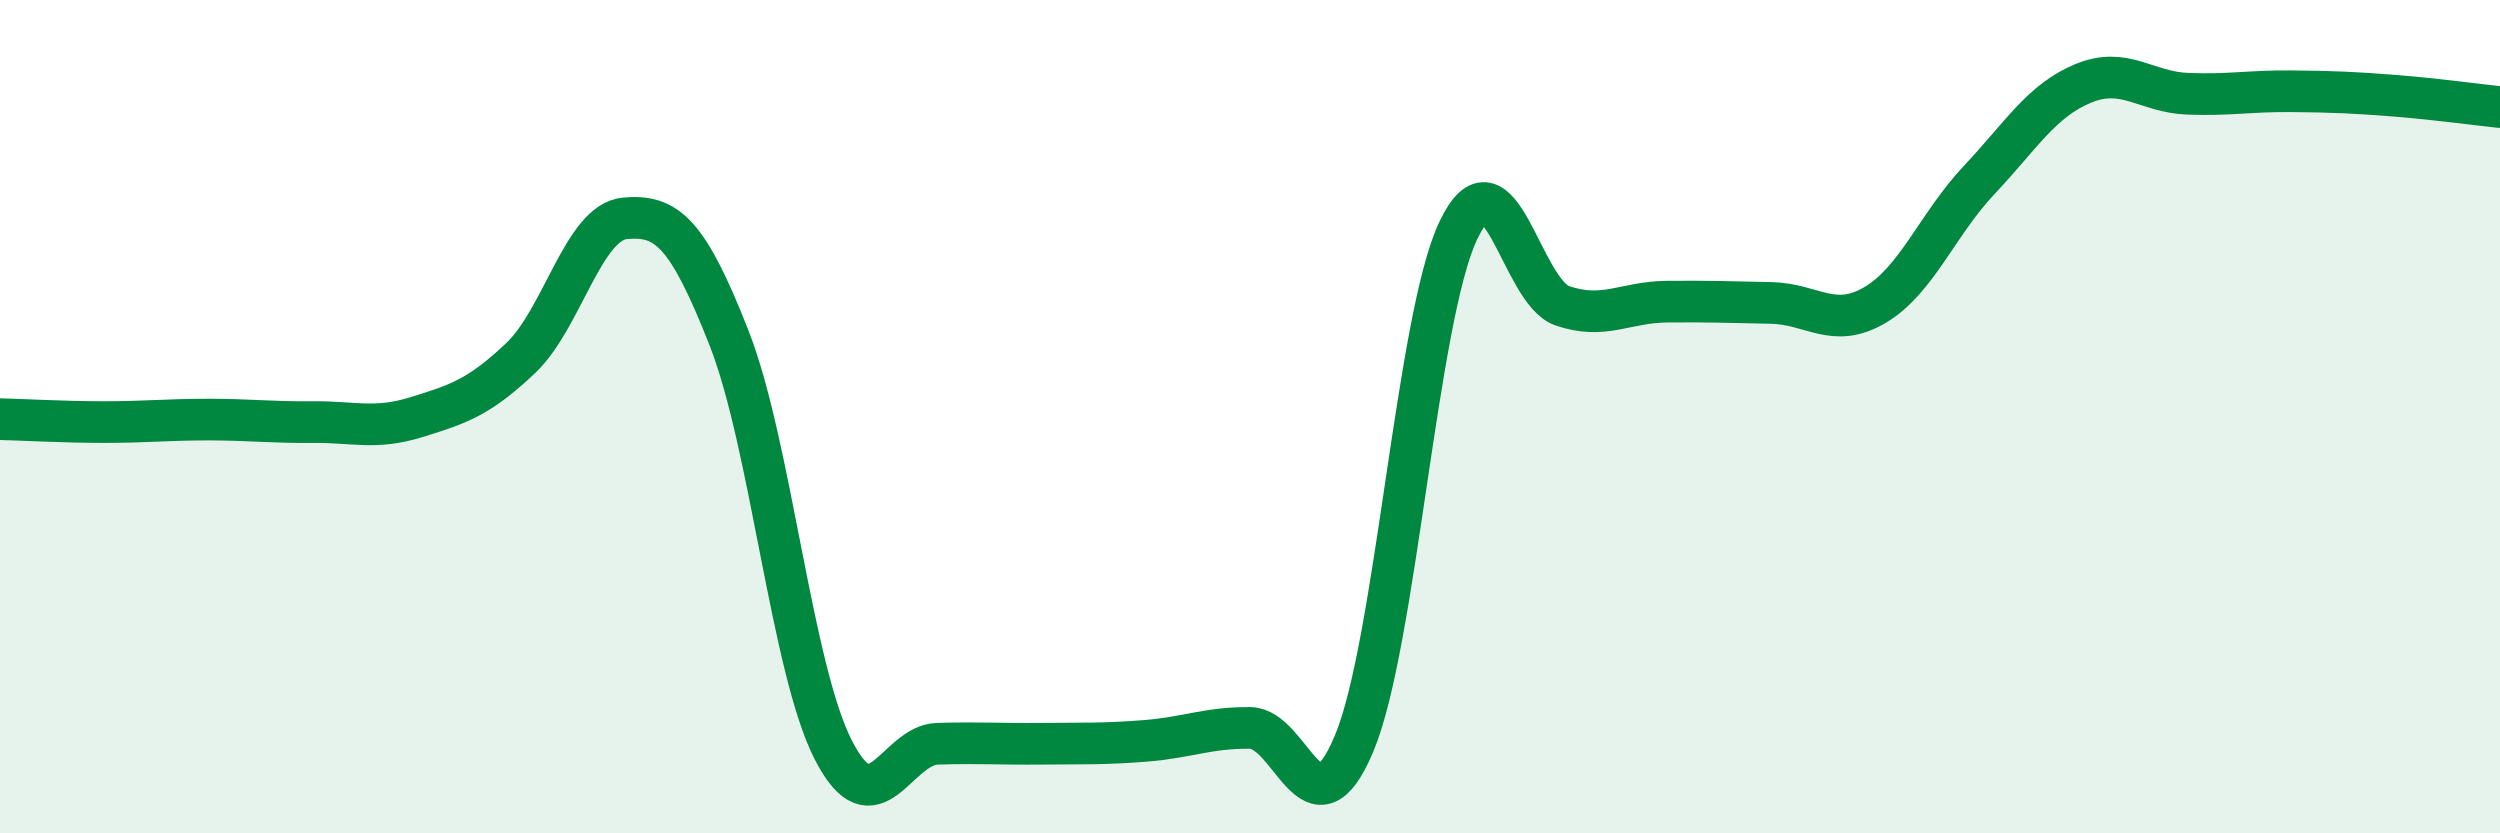
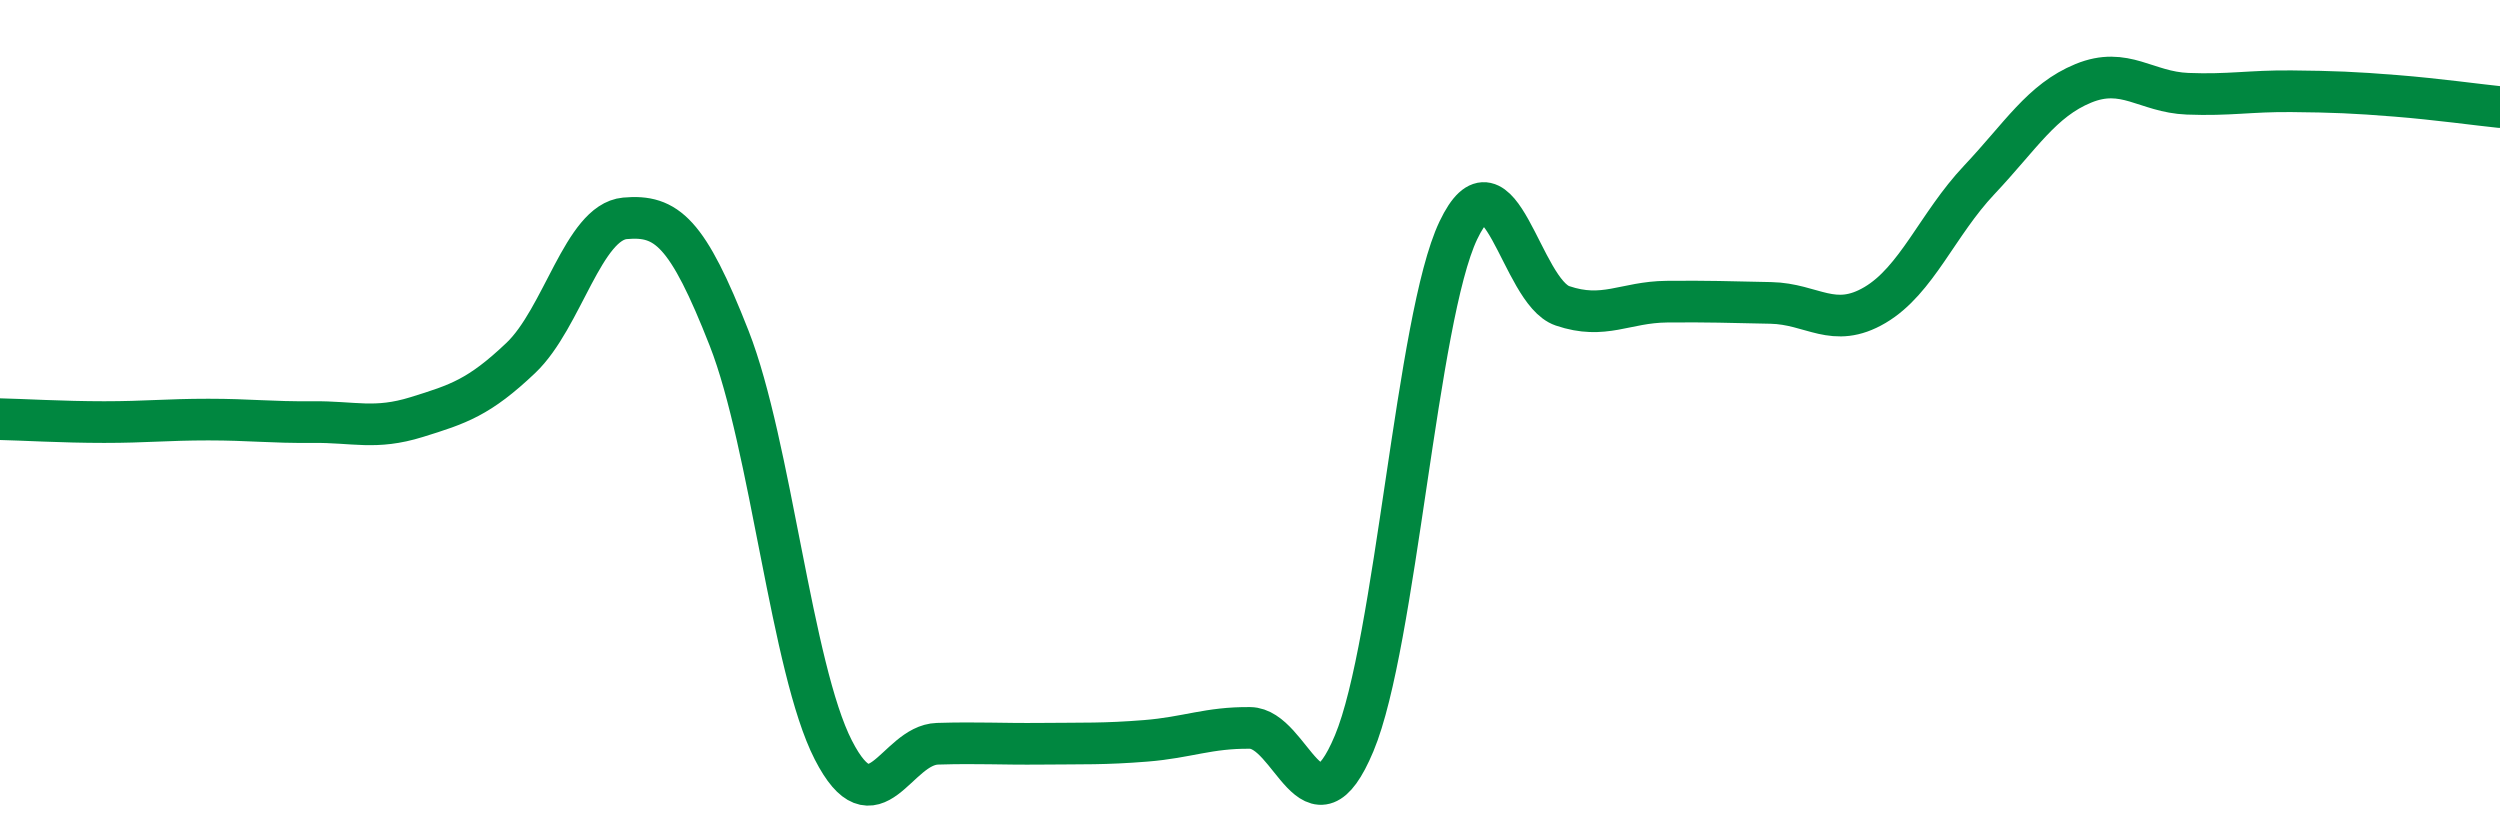
<svg xmlns="http://www.w3.org/2000/svg" width="60" height="20" viewBox="0 0 60 20">
-   <path d="M 0,10.06 C 0.5,10.07 1.5,10.13 2.5,10.13 C 3.5,10.13 4,10.07 5,10.07 C 6,10.07 6.5,10.14 7.5,10.13 C 8.5,10.12 9,10.32 10,10.01 C 11,9.7 11.5,9.54 12.5,8.59 C 13.5,7.64 14,5.33 15,5.24 C 16,5.15 16.5,5.57 17.5,8.12 C 18.5,10.67 19,16.05 20,18 C 21,19.95 21.5,17.88 22.5,17.85 C 23.5,17.82 24,17.86 25,17.85 C 26,17.84 26.5,17.86 27.5,17.78 C 28.5,17.7 29,17.46 30,17.47 C 31,17.48 31.5,20.23 32.5,17.84 C 33.5,15.45 34,7.63 35,5.53 C 36,3.43 36.5,7 37.5,7.34 C 38.5,7.68 39,7.25 40,7.24 C 41,7.23 41.5,7.25 42.5,7.27 C 43.5,7.29 44,7.91 45,7.32 C 46,6.73 46.5,5.38 47.5,4.32 C 48.5,3.26 49,2.41 50,2 C 51,1.59 51.5,2.21 52.5,2.25 C 53.5,2.29 54,2.18 55,2.19 C 56,2.2 56.5,2.22 57.5,2.3 C 58.5,2.38 59.5,2.52 60,2.57L60 20L0 20Z" fill="#008740" opacity="0.1" stroke-linecap="round" stroke-linejoin="round" />
  <path d="M 0,10.06 C 0.5,10.07 1.5,10.13 2.5,10.13 C 3.5,10.13 4,10.07 5,10.07 C 6,10.07 6.5,10.14 7.5,10.13 C 8.5,10.12 9,10.32 10,10.01 C 11,9.7 11.5,9.54 12.5,8.59 C 13.5,7.64 14,5.33 15,5.24 C 16,5.15 16.5,5.57 17.5,8.12 C 18.5,10.67 19,16.05 20,18 C 21,19.95 21.5,17.88 22.5,17.85 C 23.5,17.82 24,17.86 25,17.85 C 26,17.84 26.5,17.86 27.5,17.78 C 28.5,17.7 29,17.46 30,17.47 C 31,17.48 31.5,20.23 32.5,17.84 C 33.5,15.45 34,7.63 35,5.53 C 36,3.43 36.5,7 37.5,7.34 C 38.5,7.68 39,7.25 40,7.24 C 41,7.23 41.5,7.25 42.5,7.27 C 43.5,7.29 44,7.91 45,7.32 C 46,6.73 46.5,5.38 47.5,4.32 C 48.5,3.26 49,2.41 50,2 C 51,1.59 51.5,2.21 52.5,2.25 C 53.5,2.29 54,2.18 55,2.19 C 56,2.2 56.5,2.22 57.5,2.3 C 58.5,2.38 59.5,2.52 60,2.57" stroke="#008740" stroke-width="1" fill="none" stroke-linecap="round" stroke-linejoin="round" />
</svg>